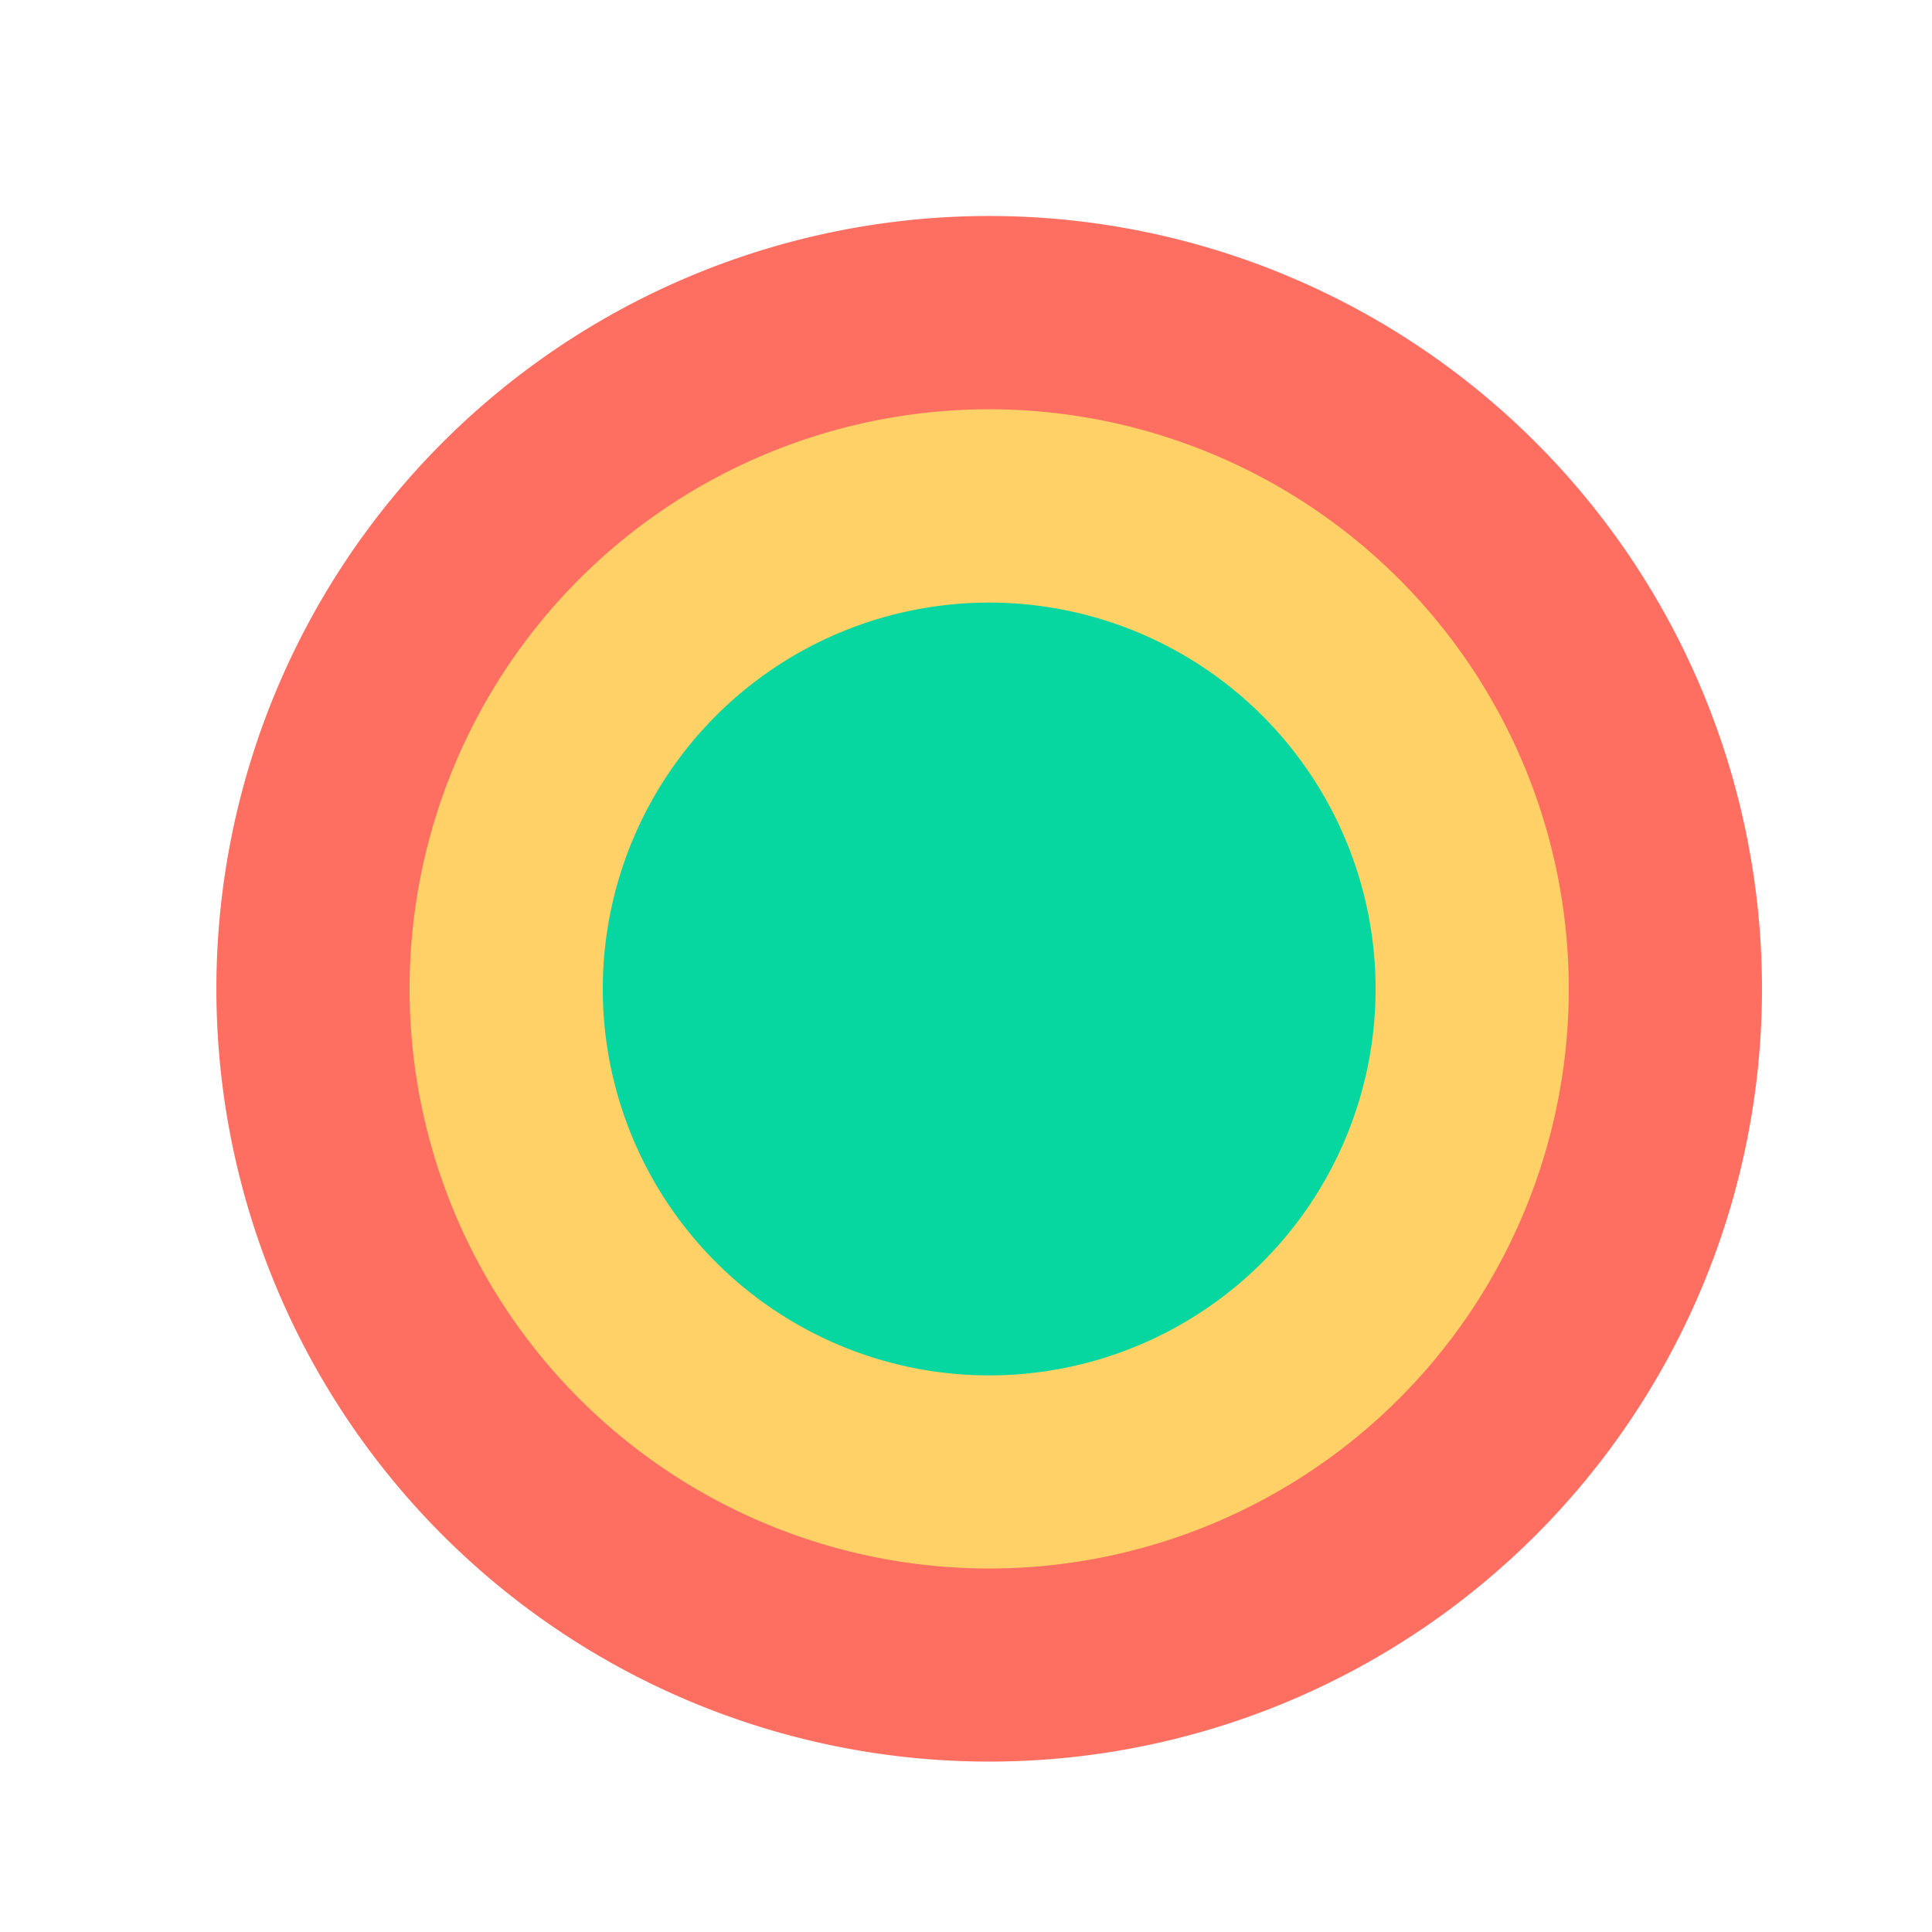
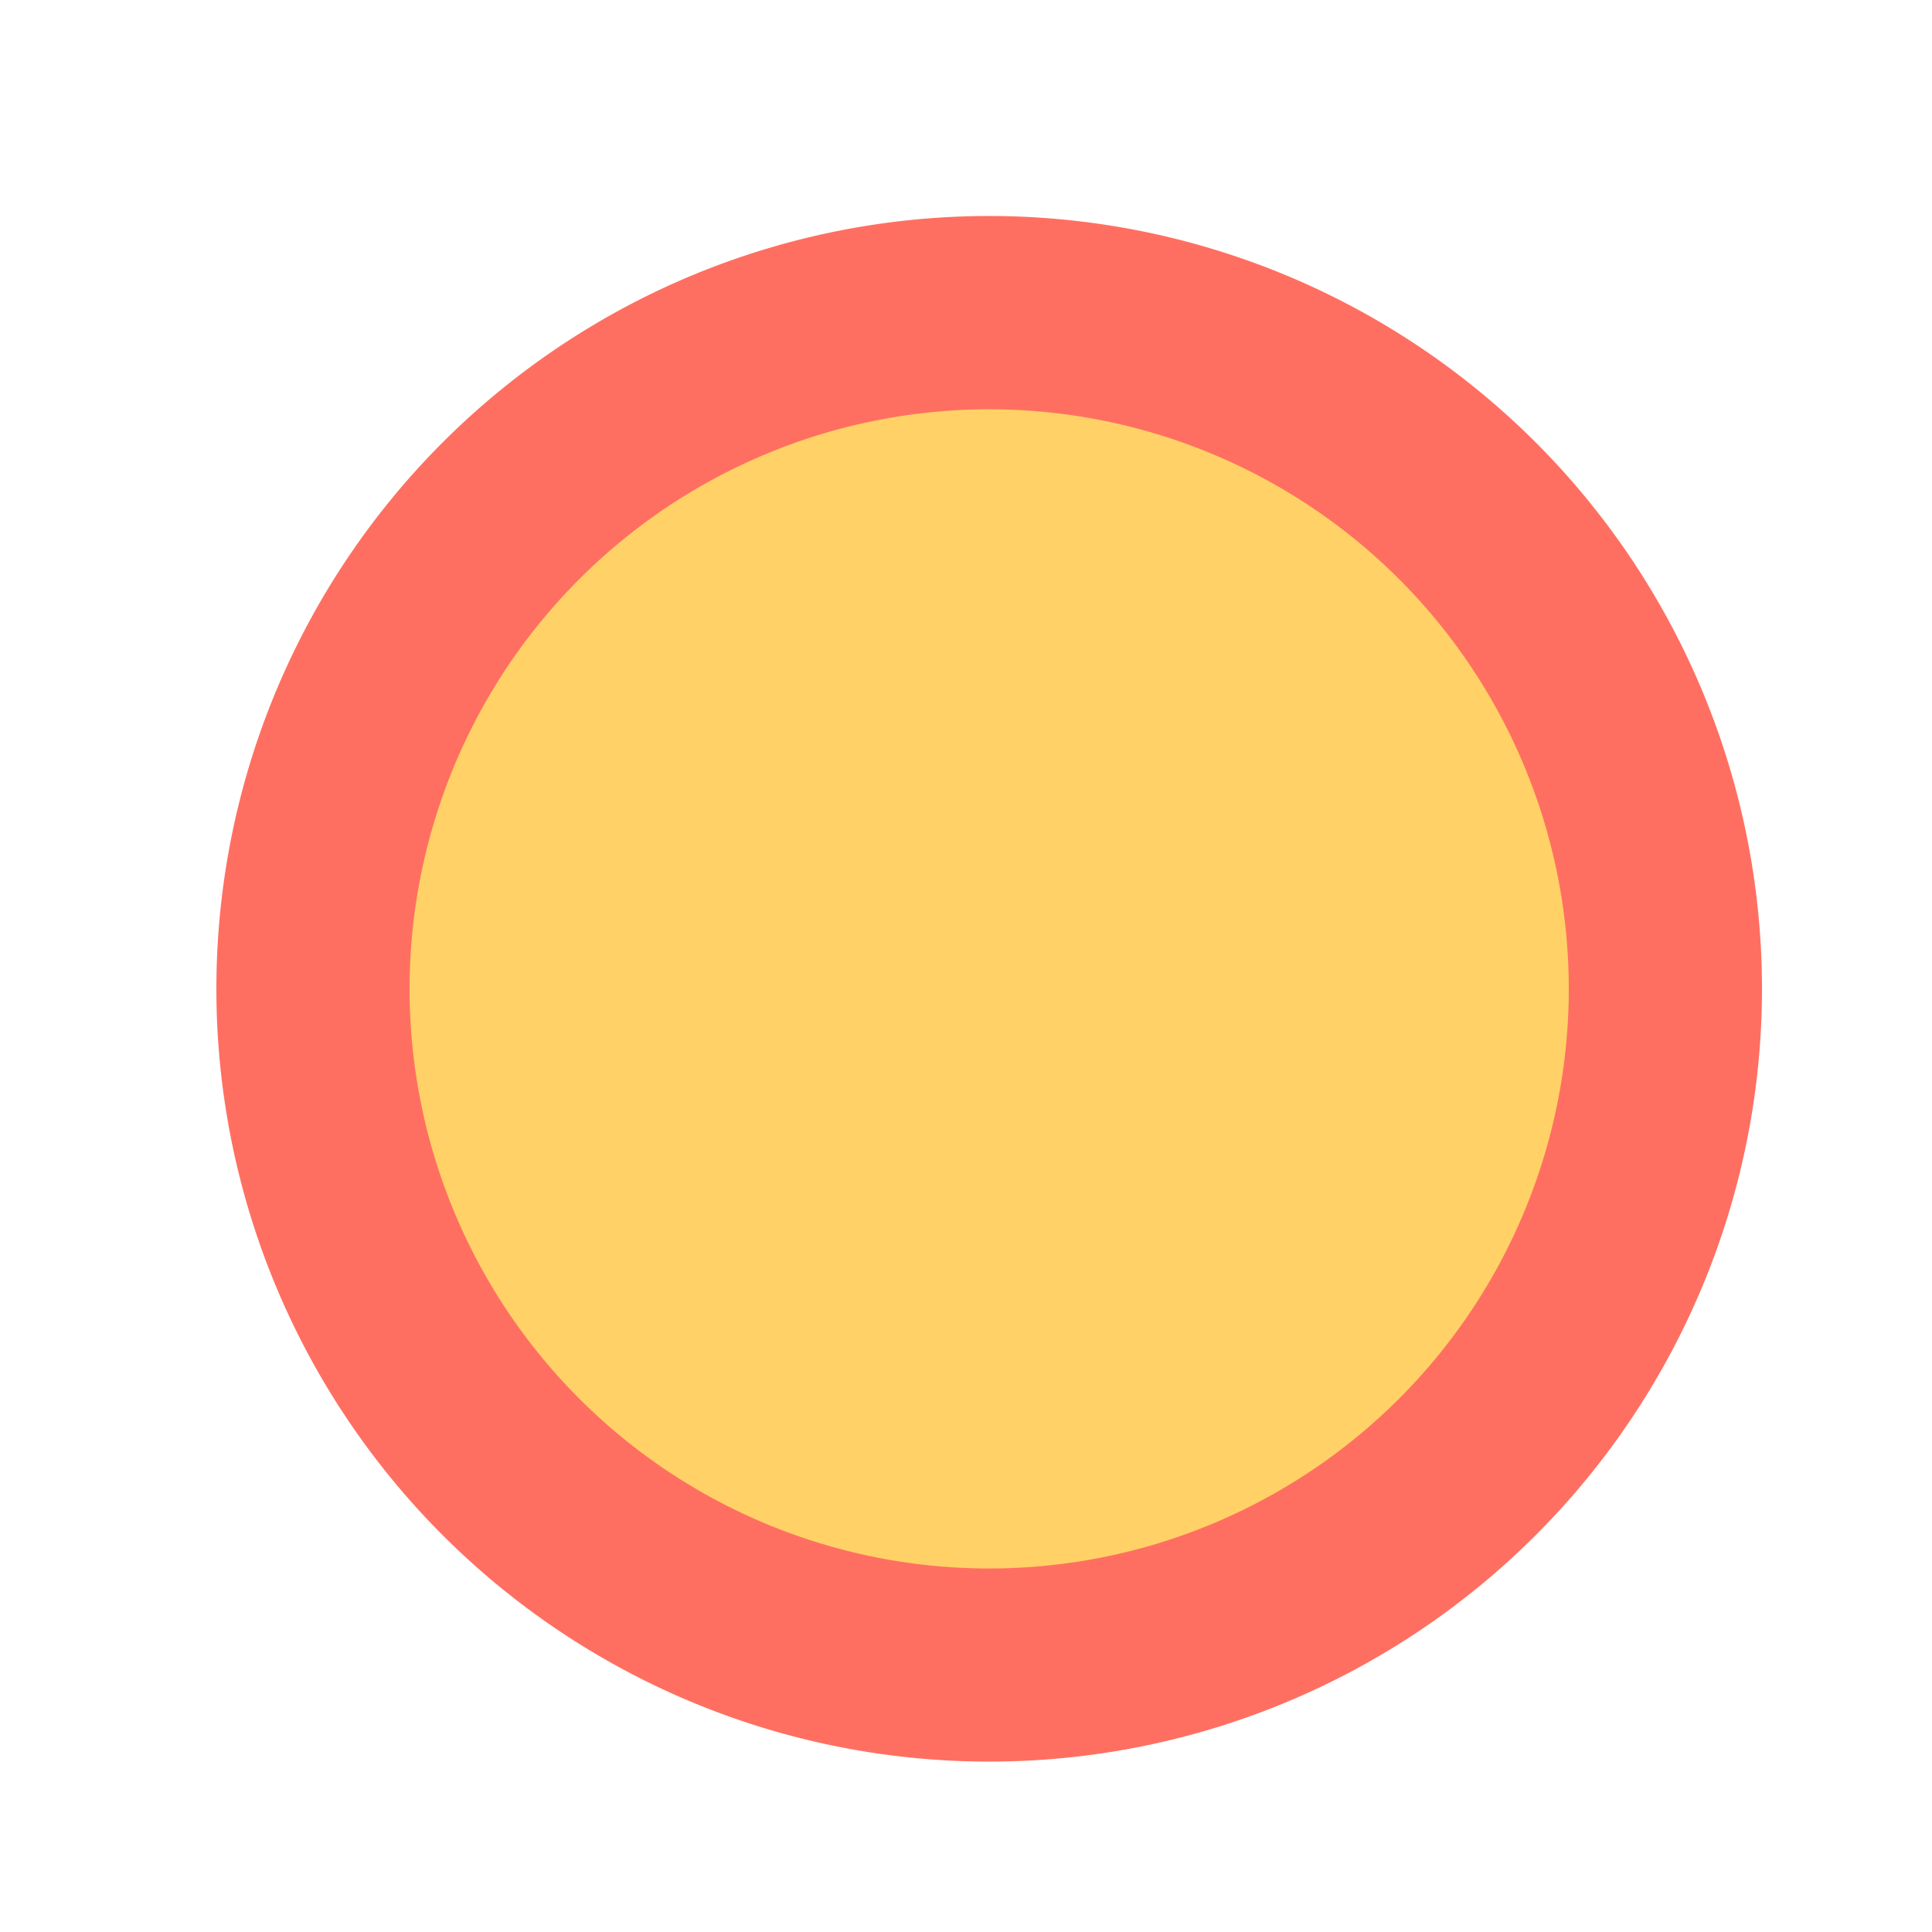
<svg xmlns="http://www.w3.org/2000/svg" width="500" height="500">
  <defs />
  <g>
    <path fill="#FF6F61" stroke="none" paint-order="stroke fill markers" d=" M 456 256 A 200 200 0 1 1 456 255.8" />
    <path fill="#FFD166" stroke="none" paint-order="stroke fill markers" d=" M 406 256 A 150 150 0 1 1 406 255.85" />
-     <path fill="#06D6A0" stroke="none" paint-order="stroke fill markers" d=" M 356 256 A 100 100 0 1 1 356 255.9" />
  </g>
</svg>